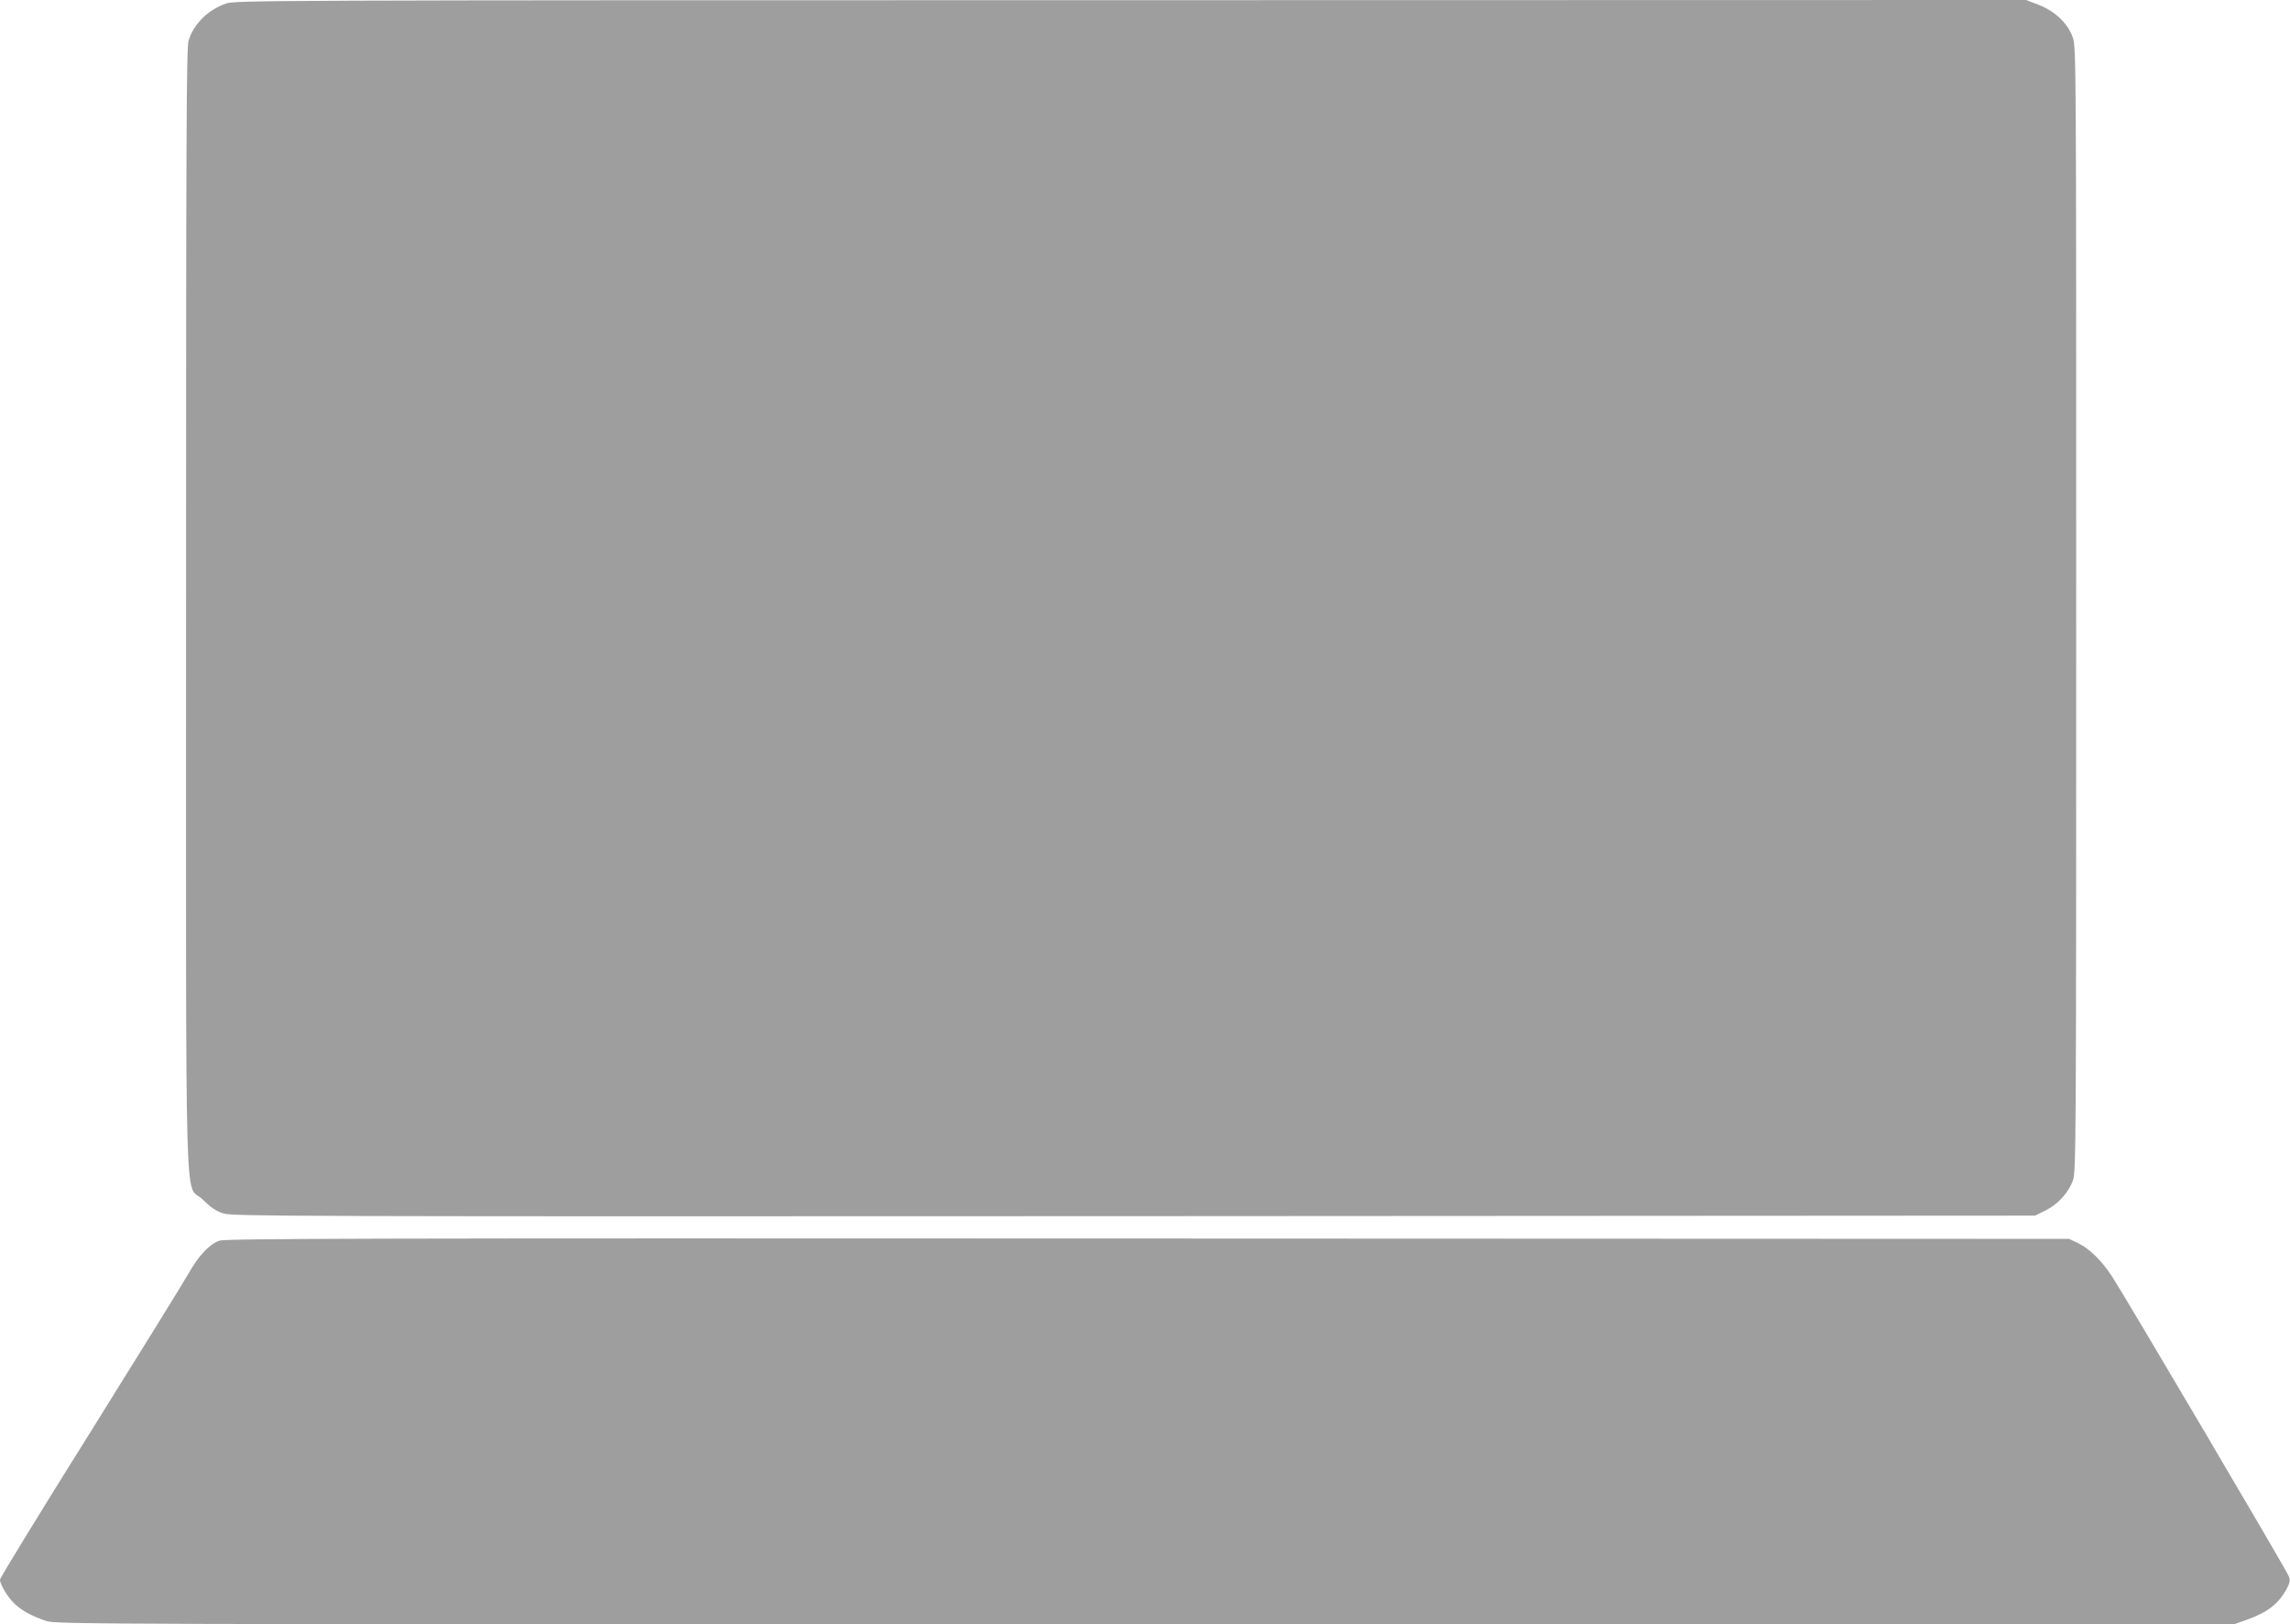
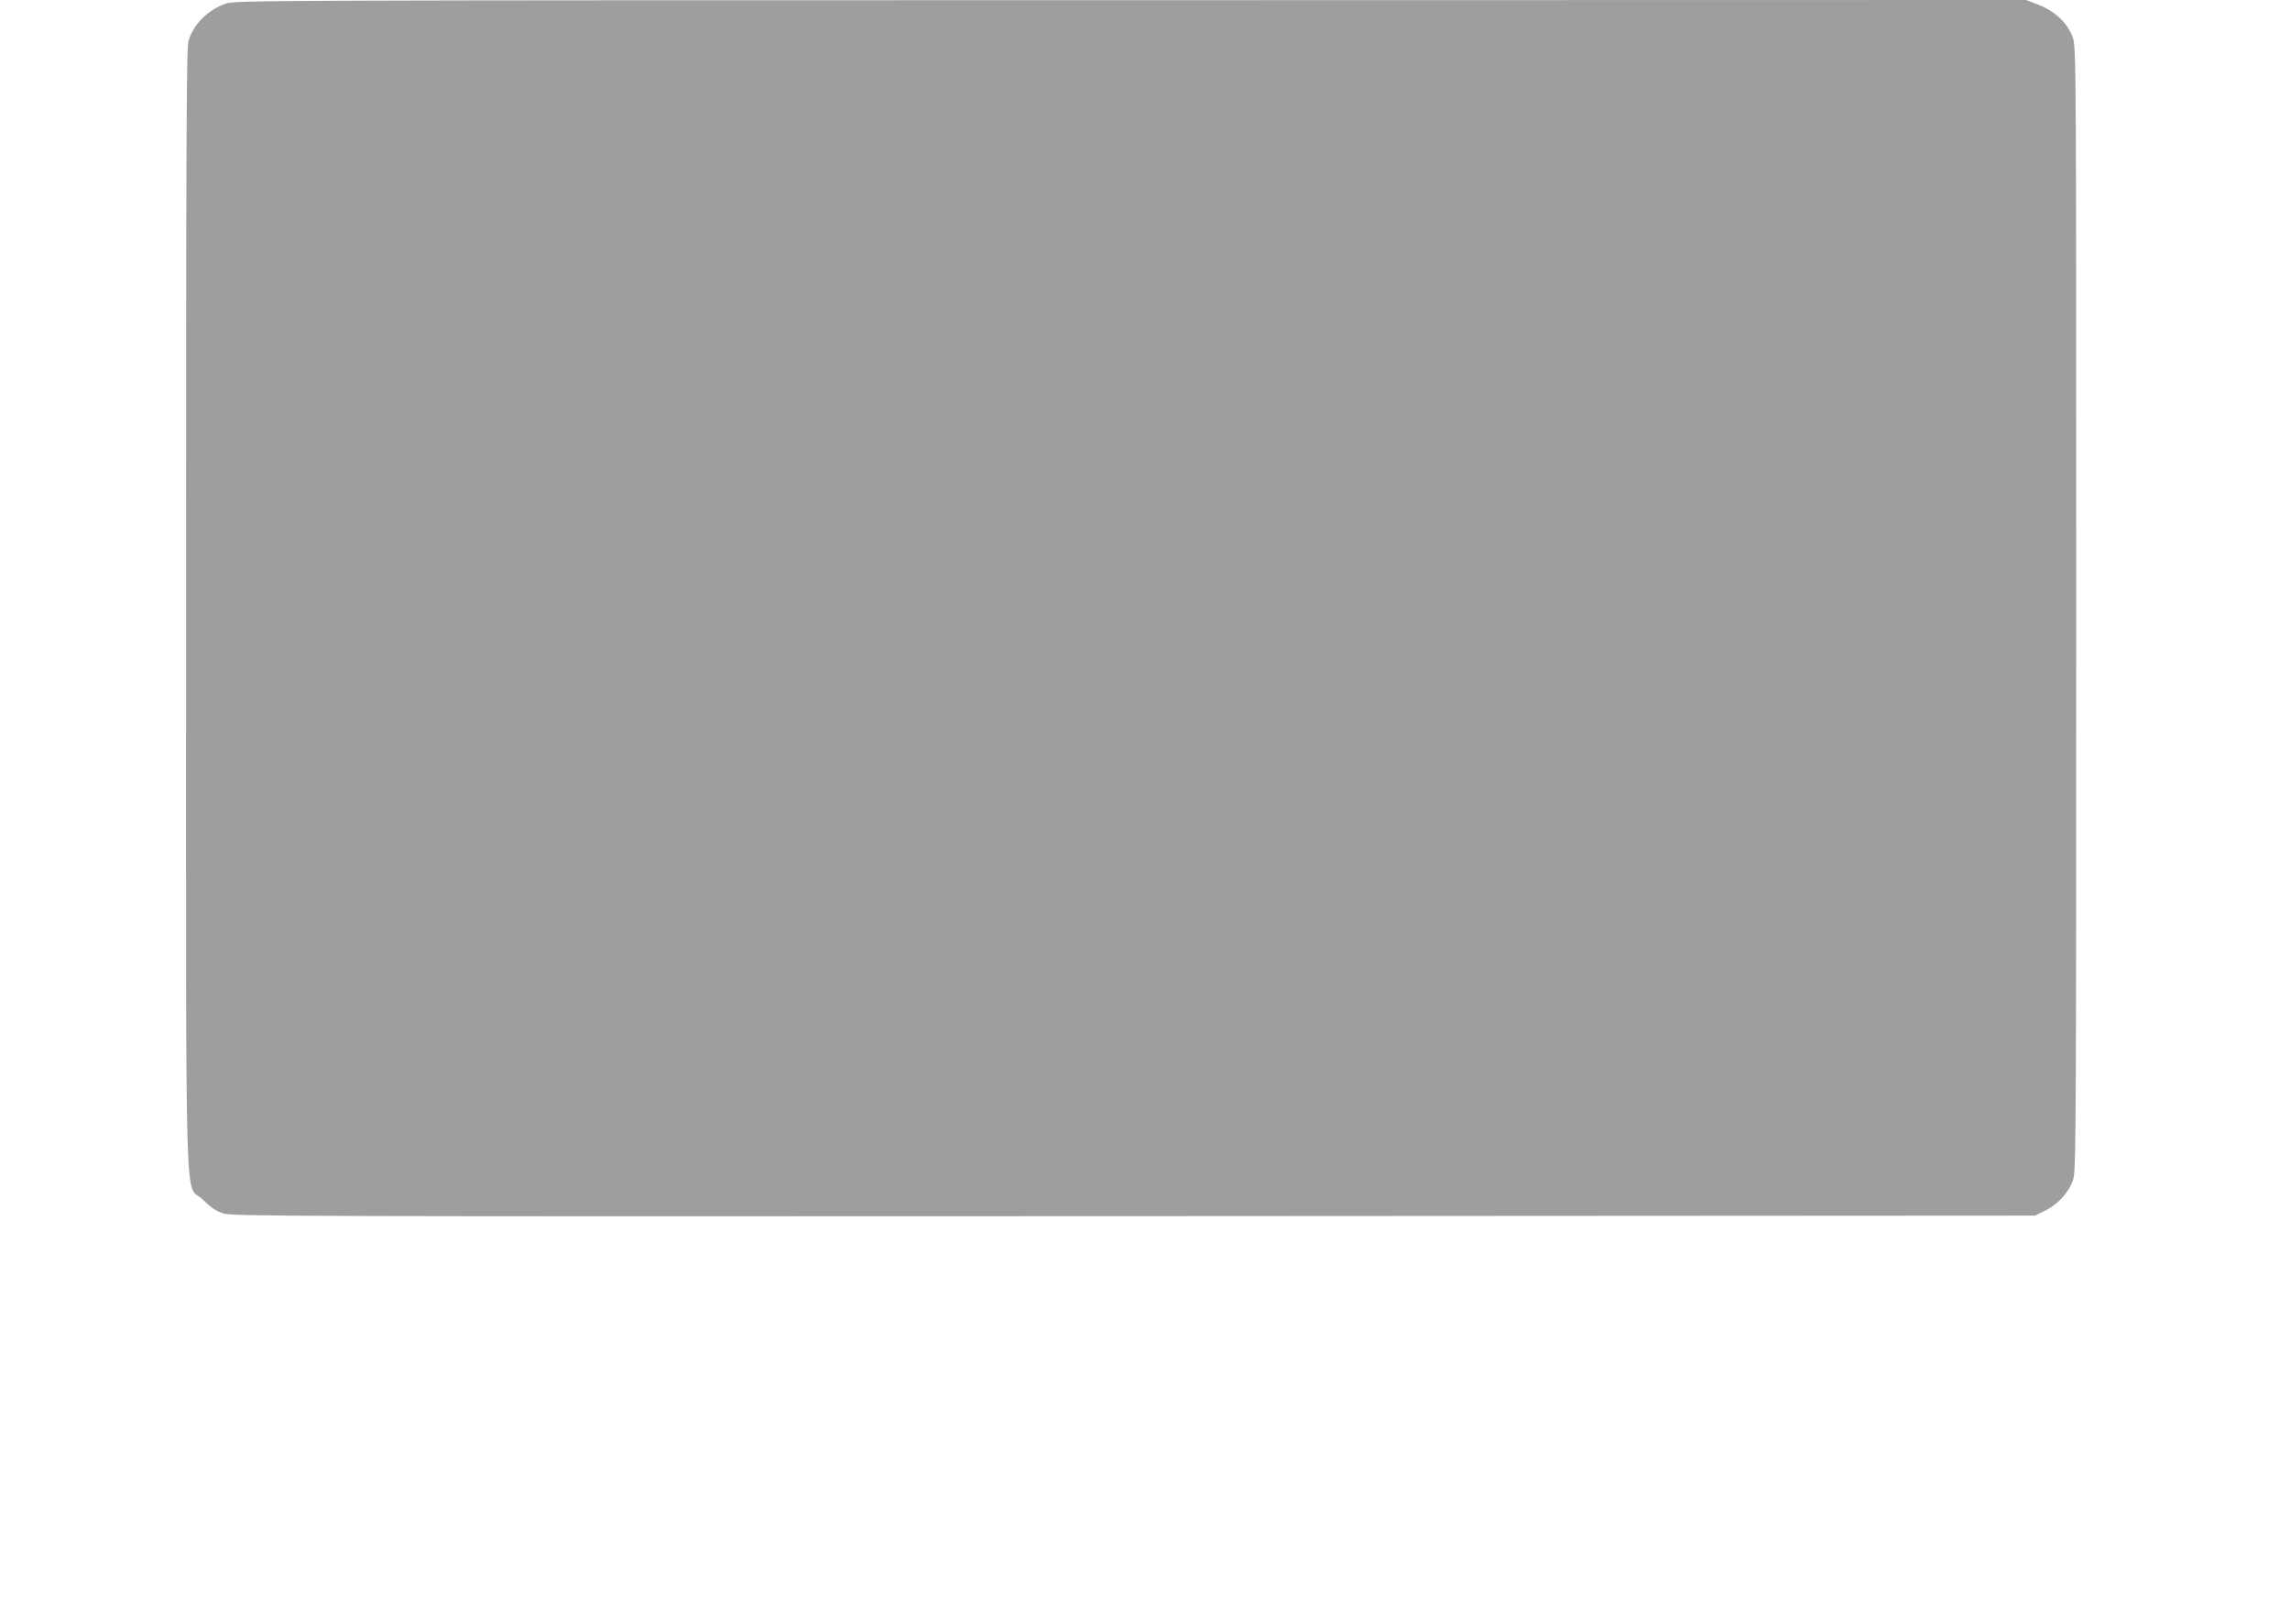
<svg xmlns="http://www.w3.org/2000/svg" version="1.0" width="1280pt" height="908pt" viewBox="0 0 1280 908" preserveAspectRatio="xMidYMid meet">
  <g transform="translate(0,908) scale(0.1,-0.1)" fill="#9e9e9e" stroke="none">
    <path d="M1262 9060 c-101 -36 -180 -115 -208 -207 -12 -39 -14 -529 -14 -3178 0 -3567 -10 -3197 93 -3300 48 -47 75 -65 117 -78 52 -16 371 -17 5090 -15 l5035 3 57 28 c70 34 131 101 155 170 17 50 18 192 18 3192 0 3061 0 3141 -19 3195 -27 79 -100 148 -191 183 l-70 27 -5005 -1 c-4880 0 -5006 -1 -5058 -19z" />
-     <path d="M1226 2145 c-56 -20 -116 -84 -172 -183 -27 -48 -275 -449 -551 -891 -277 -442 -503 -811 -503 -821 0 -28 48 -106 86 -139 41 -37 98 -67 173 -92 54 -18 227 -19 6141 -19 l6085 0 66 23 c121 43 183 89 230 175 19 35 21 48 13 70 -14 36 -919 1571 -990 1679 -61 92 -127 155 -194 187 l-45 21 -5150 2 c-4373 2 -5156 0 -5189 -12z" />
  </g>
</svg>